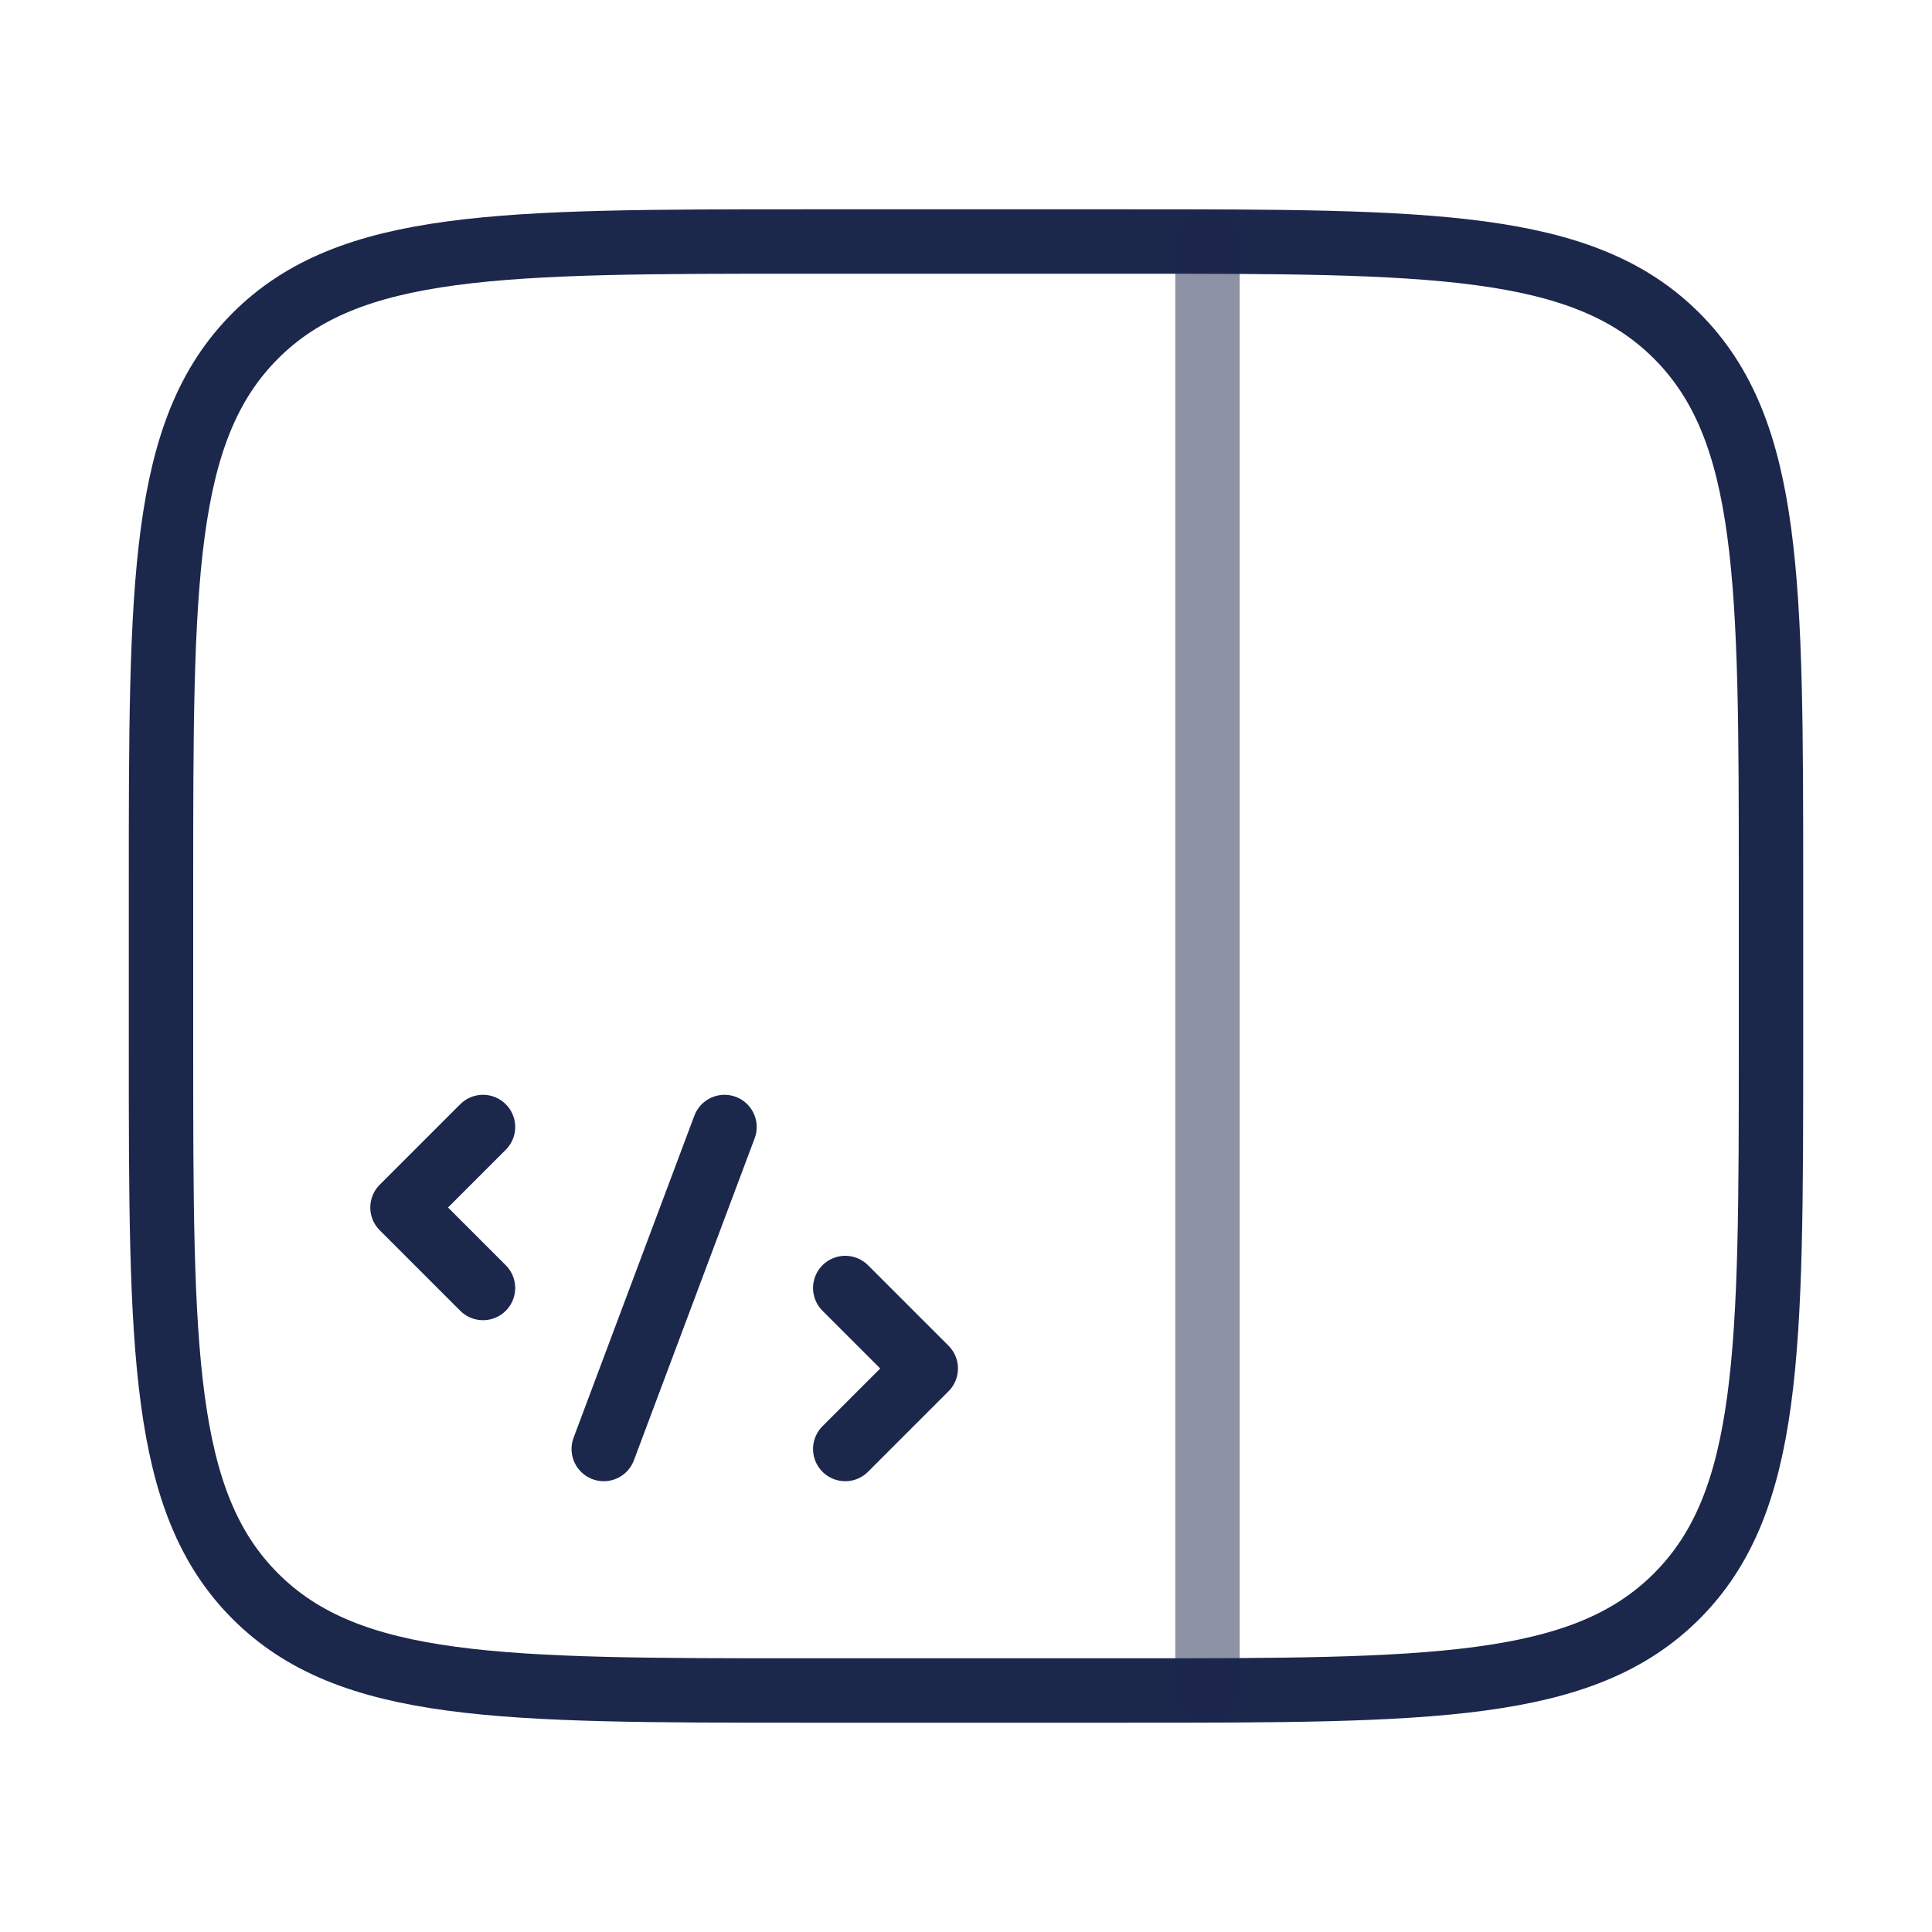
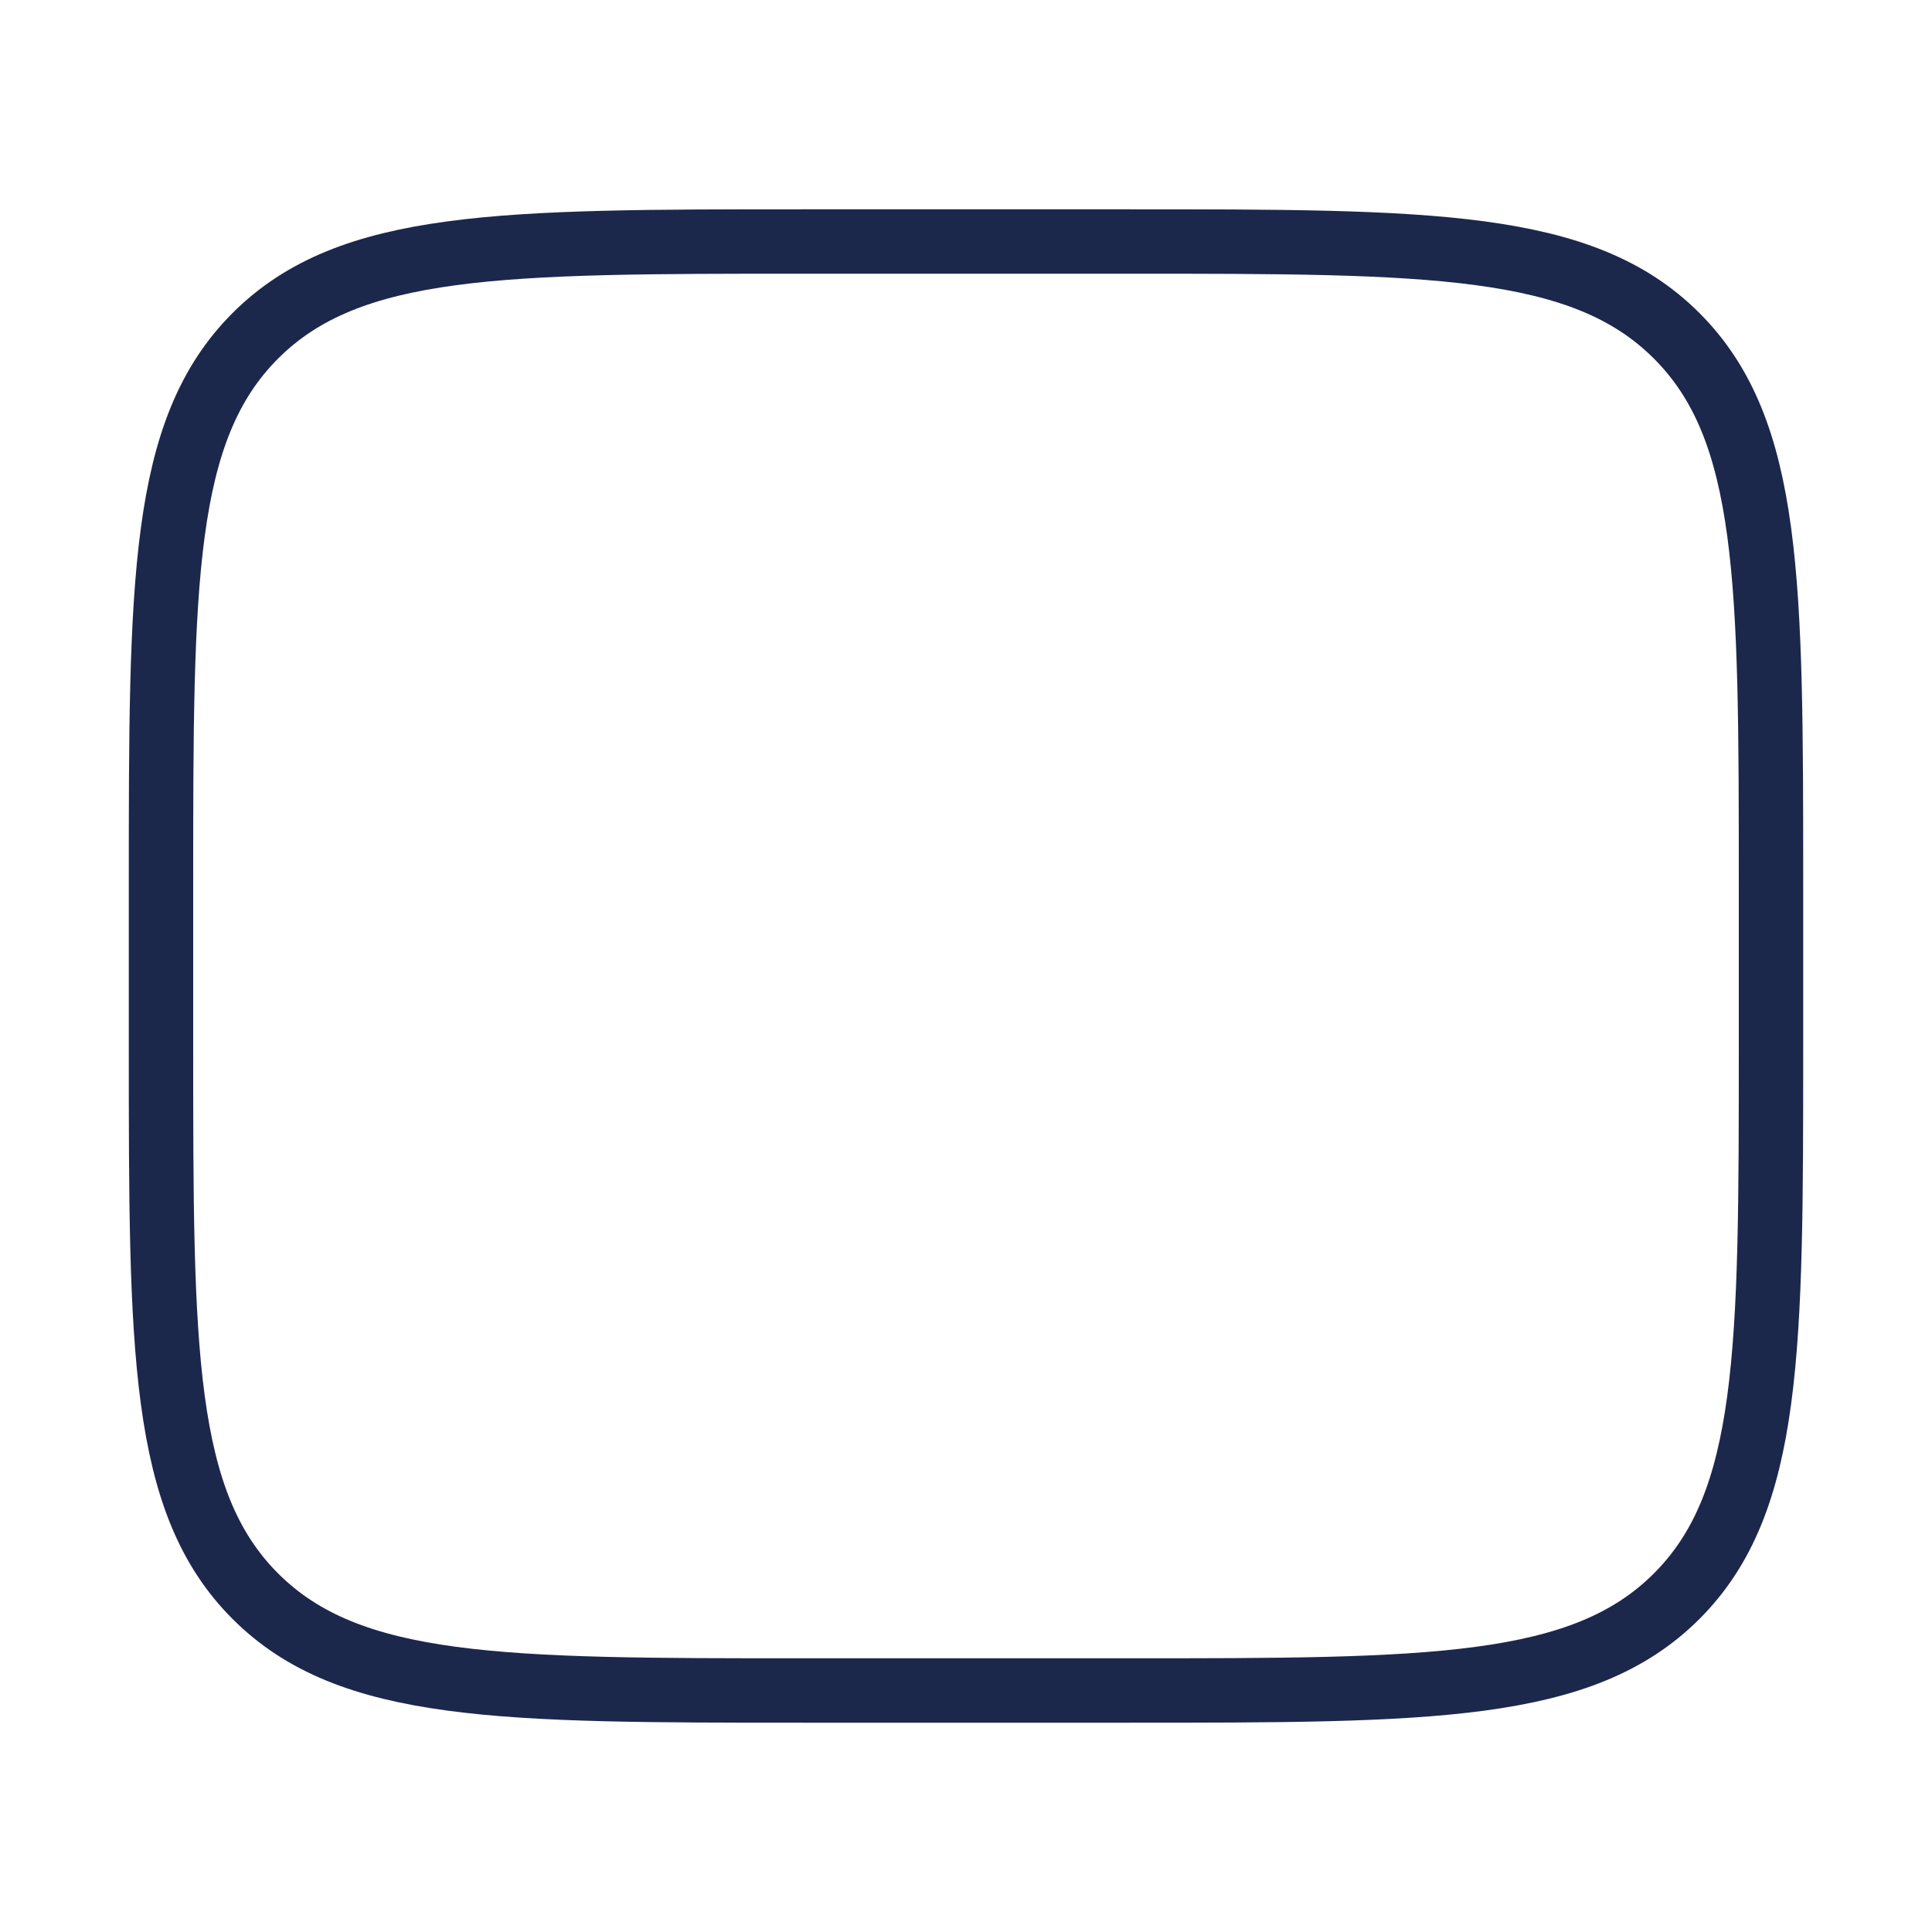
<svg xmlns="http://www.w3.org/2000/svg" width="60" height="60" viewBox="0 0 60 60" fill="none">
  <path d="M5 27.5C5 18.072 5 13.358 7.929 10.429C10.858 7.5 15.572 7.5 25 7.5H35C44.428 7.5 49.142 7.5 52.071 10.429C55 13.358 55 18.072 55 27.5V32.5C55 41.928 55 46.642 52.071 49.571C49.142 52.5 44.428 52.5 35 52.5H25C15.572 52.5 10.858 52.5 7.929 49.571C5 46.642 5 41.928 5 32.5V27.5Z" stroke="#1C274C" stroke-width="2" />
-   <path opacity="0.5" d="M37.5 52.5L37.5 7.5" stroke="#1C274C" stroke-width="2" stroke-linecap="round" />
-   <path d="M15 35L12.5 37.5L15 40M26.25 40L28.75 42.5L26.25 45M22.5 35L18.75 45" stroke="#1C274C" stroke-width="2" stroke-linecap="round" stroke-linejoin="round" />
</svg>